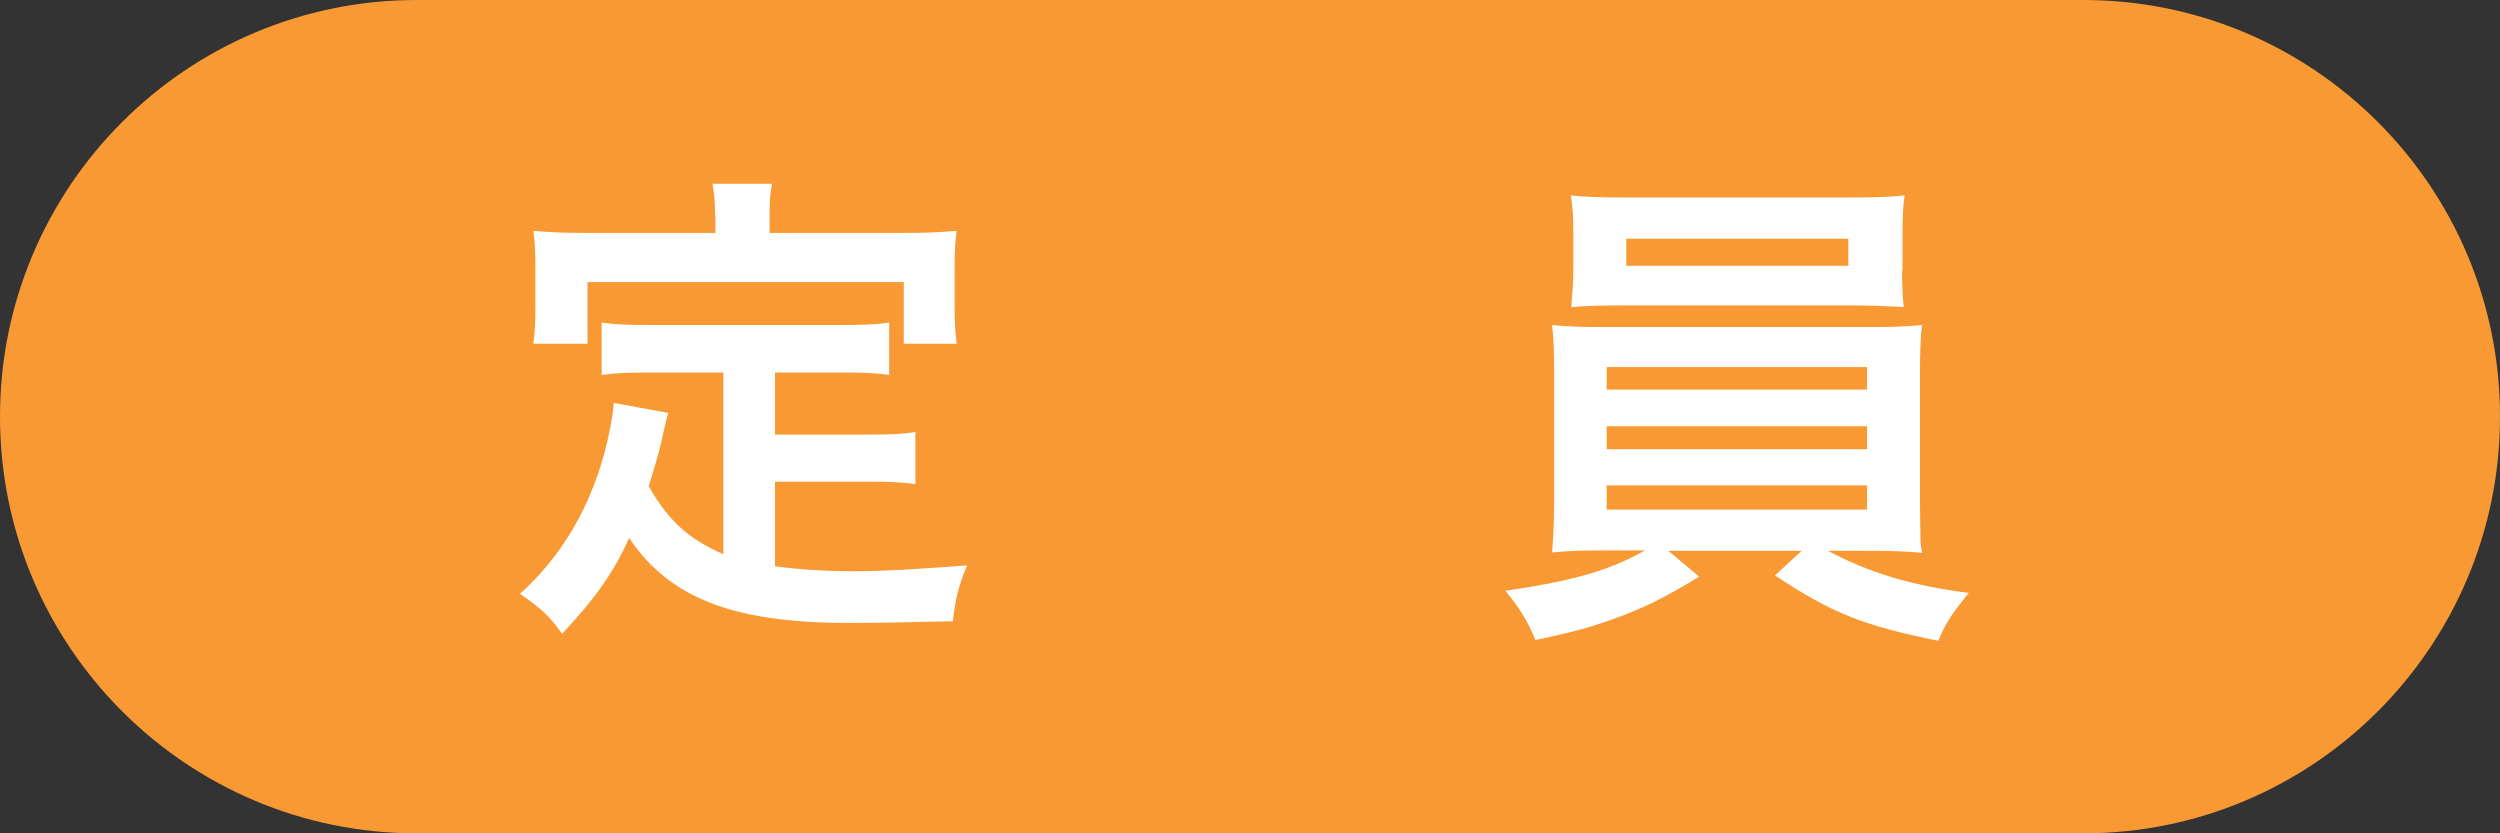
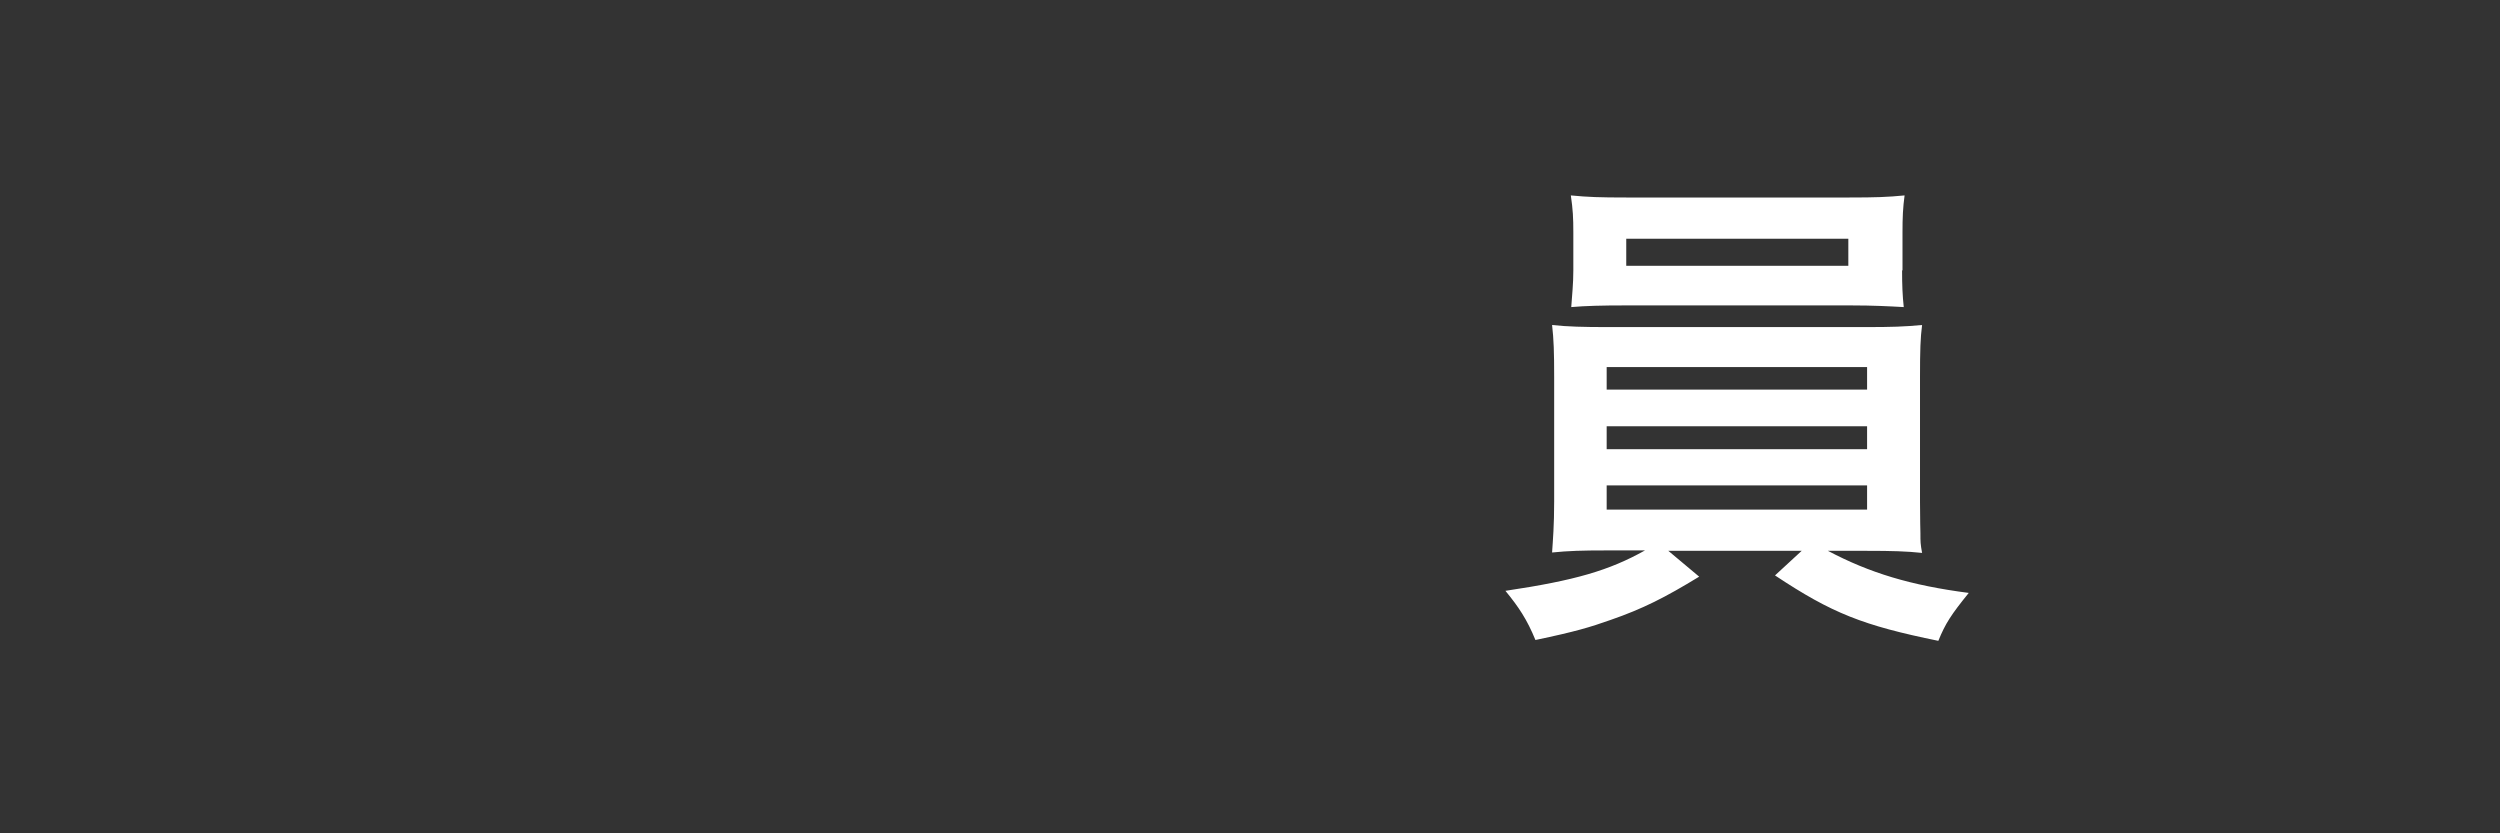
<svg xmlns="http://www.w3.org/2000/svg" id="_レイヤー_2" data-name="レイヤー_2" viewBox="0 0 60 20">
  <rect x="0" y="0" width="60" height="20" fill="#333333" stroke="none" />
  <defs>
    <style>
      .cls-1 {
        fill: #fff;
      }

      .cls-2 {
        fill: #f89933;
      }
    </style>
  </defs>
  <g id="_データ" data-name="データ">
    <g>
-       <path class="cls-2" d="M50,20c5.52,0,10-4.48,10-10S55.52,0,50,0H10C4.48,0,0,4.48,0,10s4.48,10,10,10h40Z" />
      <g>
-         <path class="cls-1" d="M17.37,8.94h-1.73c-.53,0-.85.01-1.2.06v-1.26c.31.05.66.06,1.2.06h4.5c.54,0,.89-.01,1.2-.06v1.26c-.32-.05-.66-.06-1.2-.06h-1.54v1.49h2.21c.54,0,.84-.01,1.16-.06v1.25c-.35-.05-.64-.06-1.16-.06h-2.21v2.03c.58.08,1.22.12,1.91.12s1.49-.05,2.7-.14c-.2.48-.28.79-.34,1.34-.97.02-1.58.04-2.52.04-2.75,0-4.29-.6-5.25-2.04-.37.83-.82,1.46-1.61,2.3-.31-.43-.47-.58-1.01-.96.96-.86,1.64-1.99,2.01-3.32.13-.47.23-1.01.24-1.26l1.31.24c-.06.2-.06.22-.17.7-.05.23-.13.5-.3,1.06.47.83.96,1.27,1.79,1.63v-4.34ZM17.16,5.17c0-.3-.01-.49-.06-.76h1.43c-.05.25-.06.44-.06.74v.44h3.19c.47,0,.86-.01,1.3-.05-.04.28-.05.53-.05.88v.91c0,.35.01.62.05.92h-1.27v-1.48h-7.59v1.48h-1.3c.04-.29.05-.53.05-.92v-.91c0-.31-.01-.61-.05-.88.43.04.83.05,1.31.05h3.06v-.43Z" />
        <path class="cls-1" d="M38.56,13.21c-.59,0-.92.01-1.31.05.02-.3.05-.65.05-1.23v-2.97c0-.61-.01-.91-.05-1.26.36.04.76.05,1.31.05h6.25c.58,0,.9-.01,1.32-.05-.04.31-.05.6-.05,1.26v2.97c0,.46.01.71.01.77,0,.21,0,.25.04.47-.37-.04-.73-.05-1.32-.05h-.94c1,.53,1.99.83,3.38,1.01-.42.52-.56.73-.73,1.15-1.81-.37-2.55-.66-3.92-1.57l.64-.59h-3.2l.74.62c-.82.5-1.35.77-2.13,1.04-.48.17-.84.28-1.8.48-.2-.49-.4-.79-.72-1.18,1.68-.25,2.49-.49,3.35-.97h-.91ZM45.65,6.49c0,.35.01.6.04.88-.36-.02-.74-.04-1.26-.04h-5.44c-.53,0-.94.01-1.28.04.02-.29.05-.56.05-.88v-.91c0-.35-.01-.55-.06-.89.41.04.7.05,1.33.05h5.36c.62,0,.91-.01,1.32-.05-.04.3-.05.52-.05.89v.91ZM38.56,9.35h6.25v-.54h-6.25v.54ZM38.56,10.78h6.25v-.55h-6.25v.55ZM38.56,12.23h6.25v-.58h-6.25v.58ZM39.03,5.73v.65h5.33v-.65h-5.33Z" />
      </g>
    </g>
  </g>
</svg>